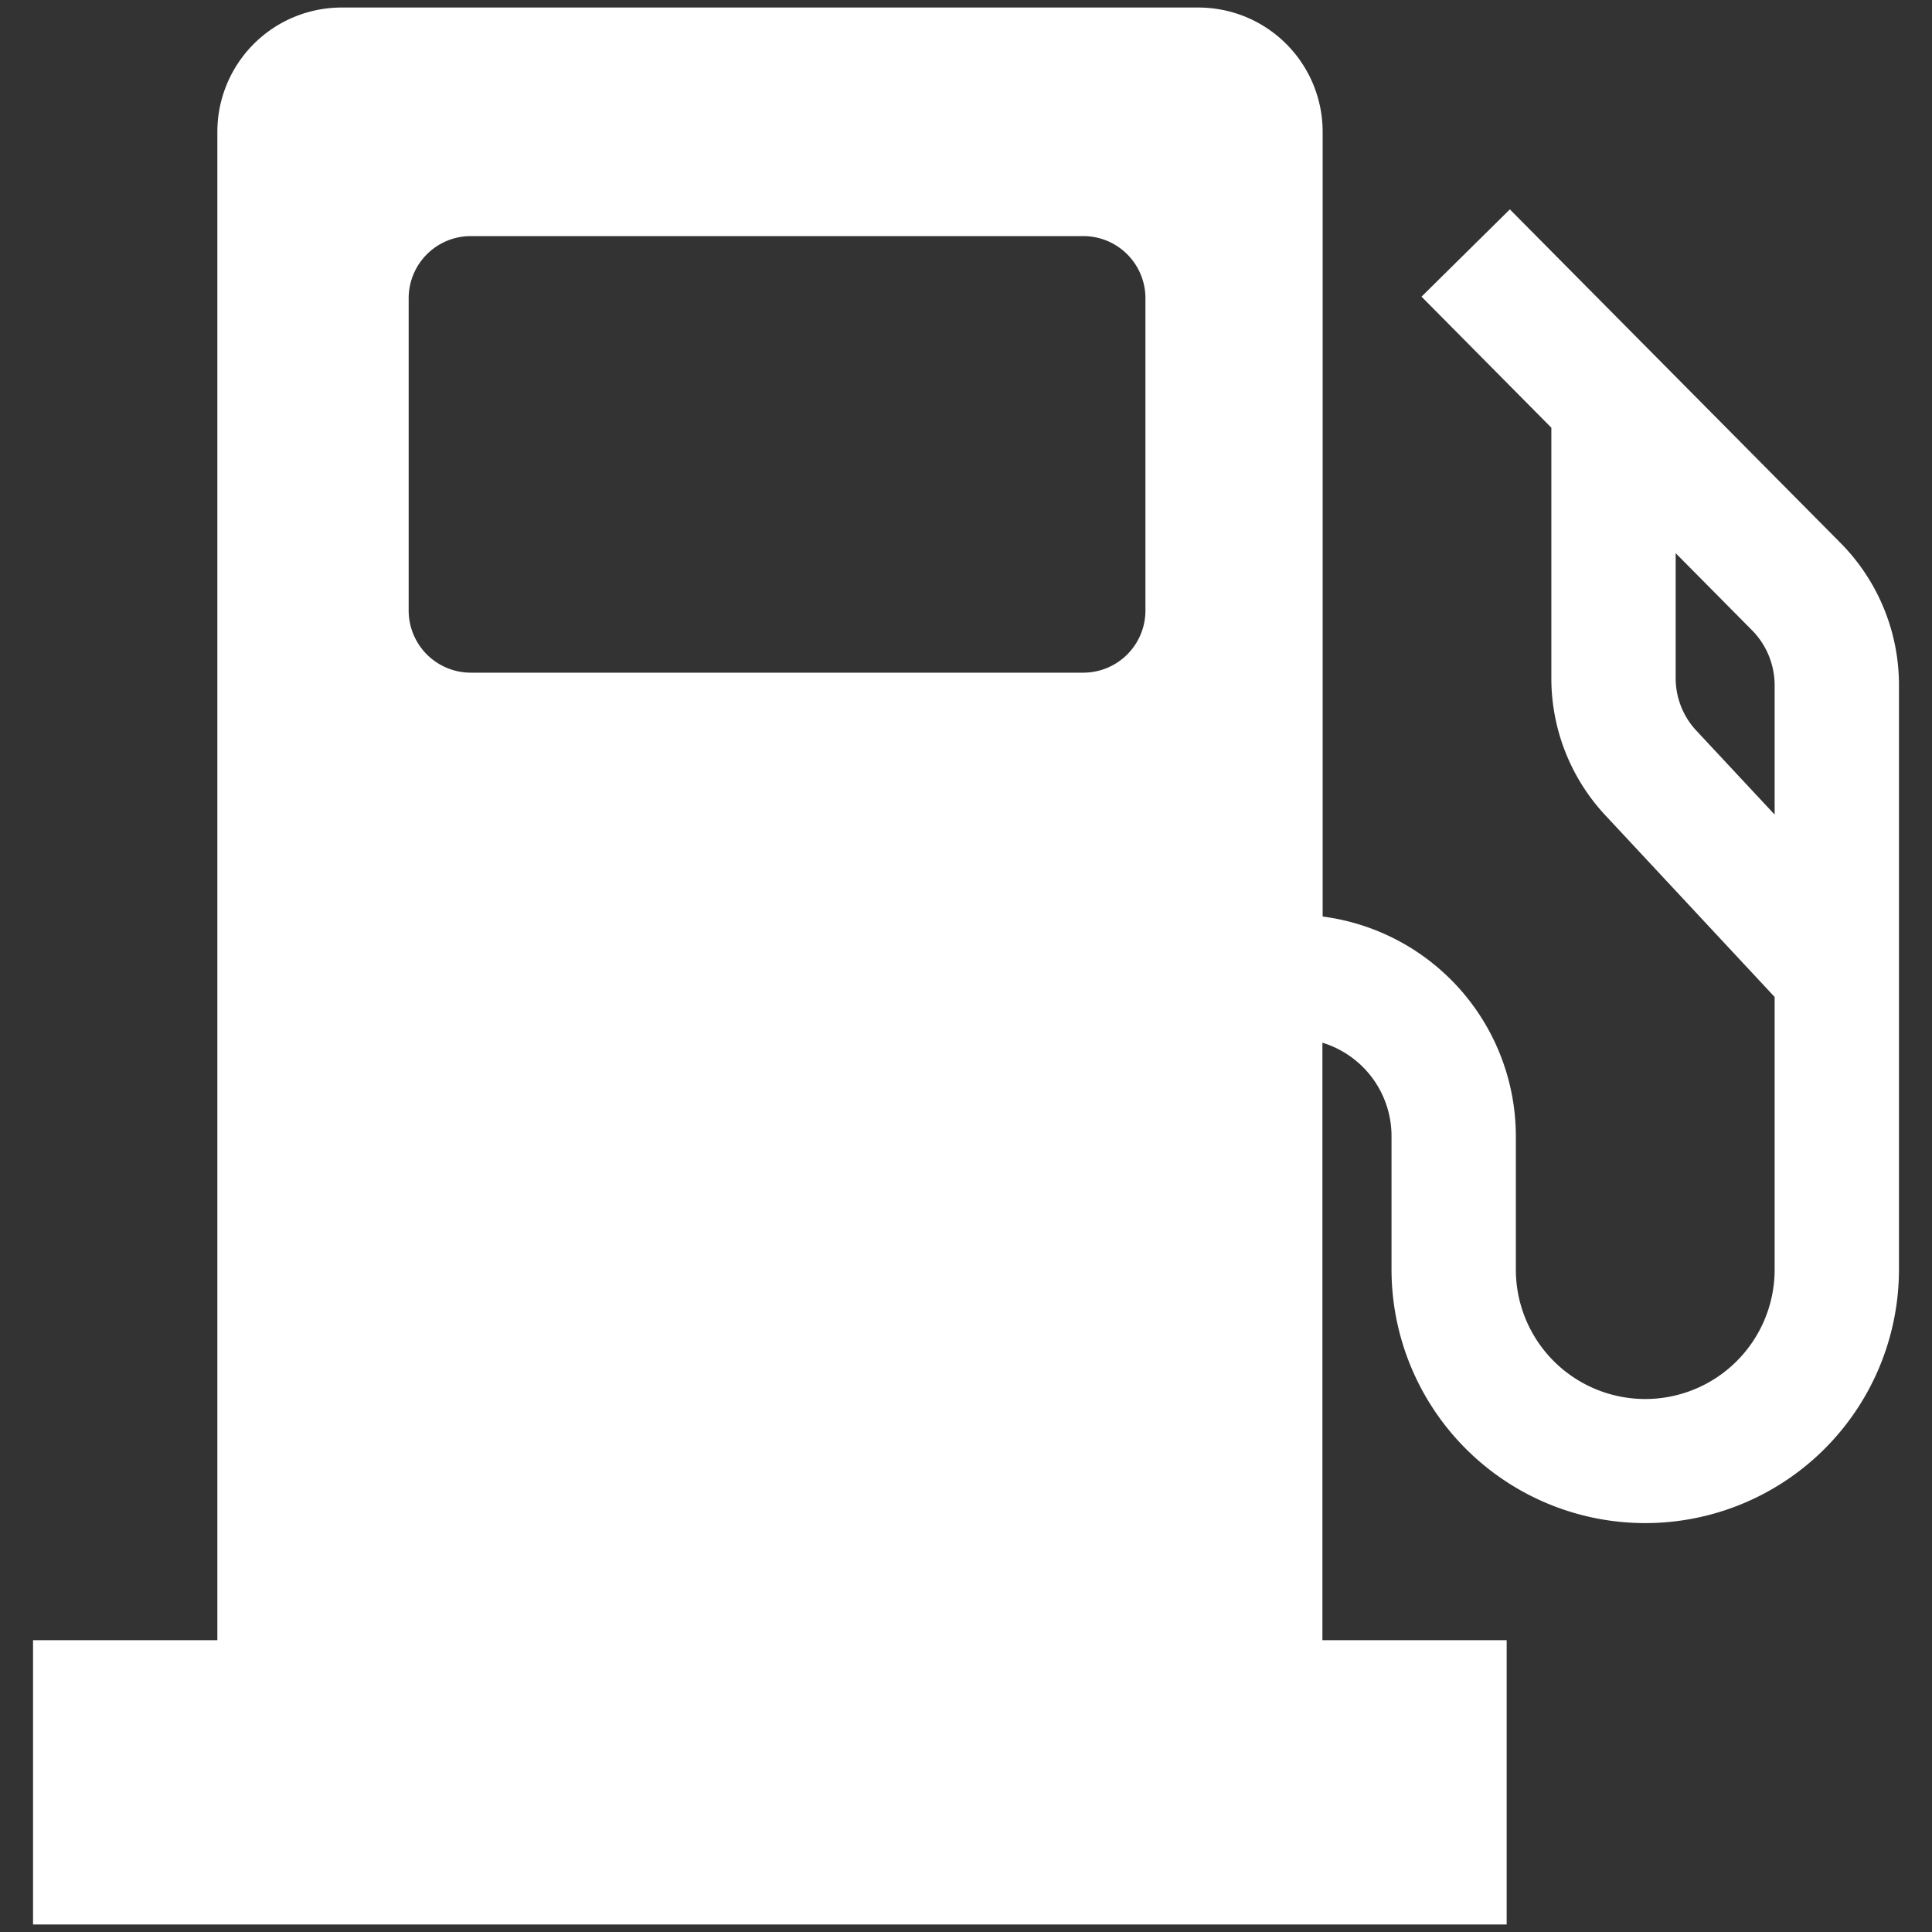
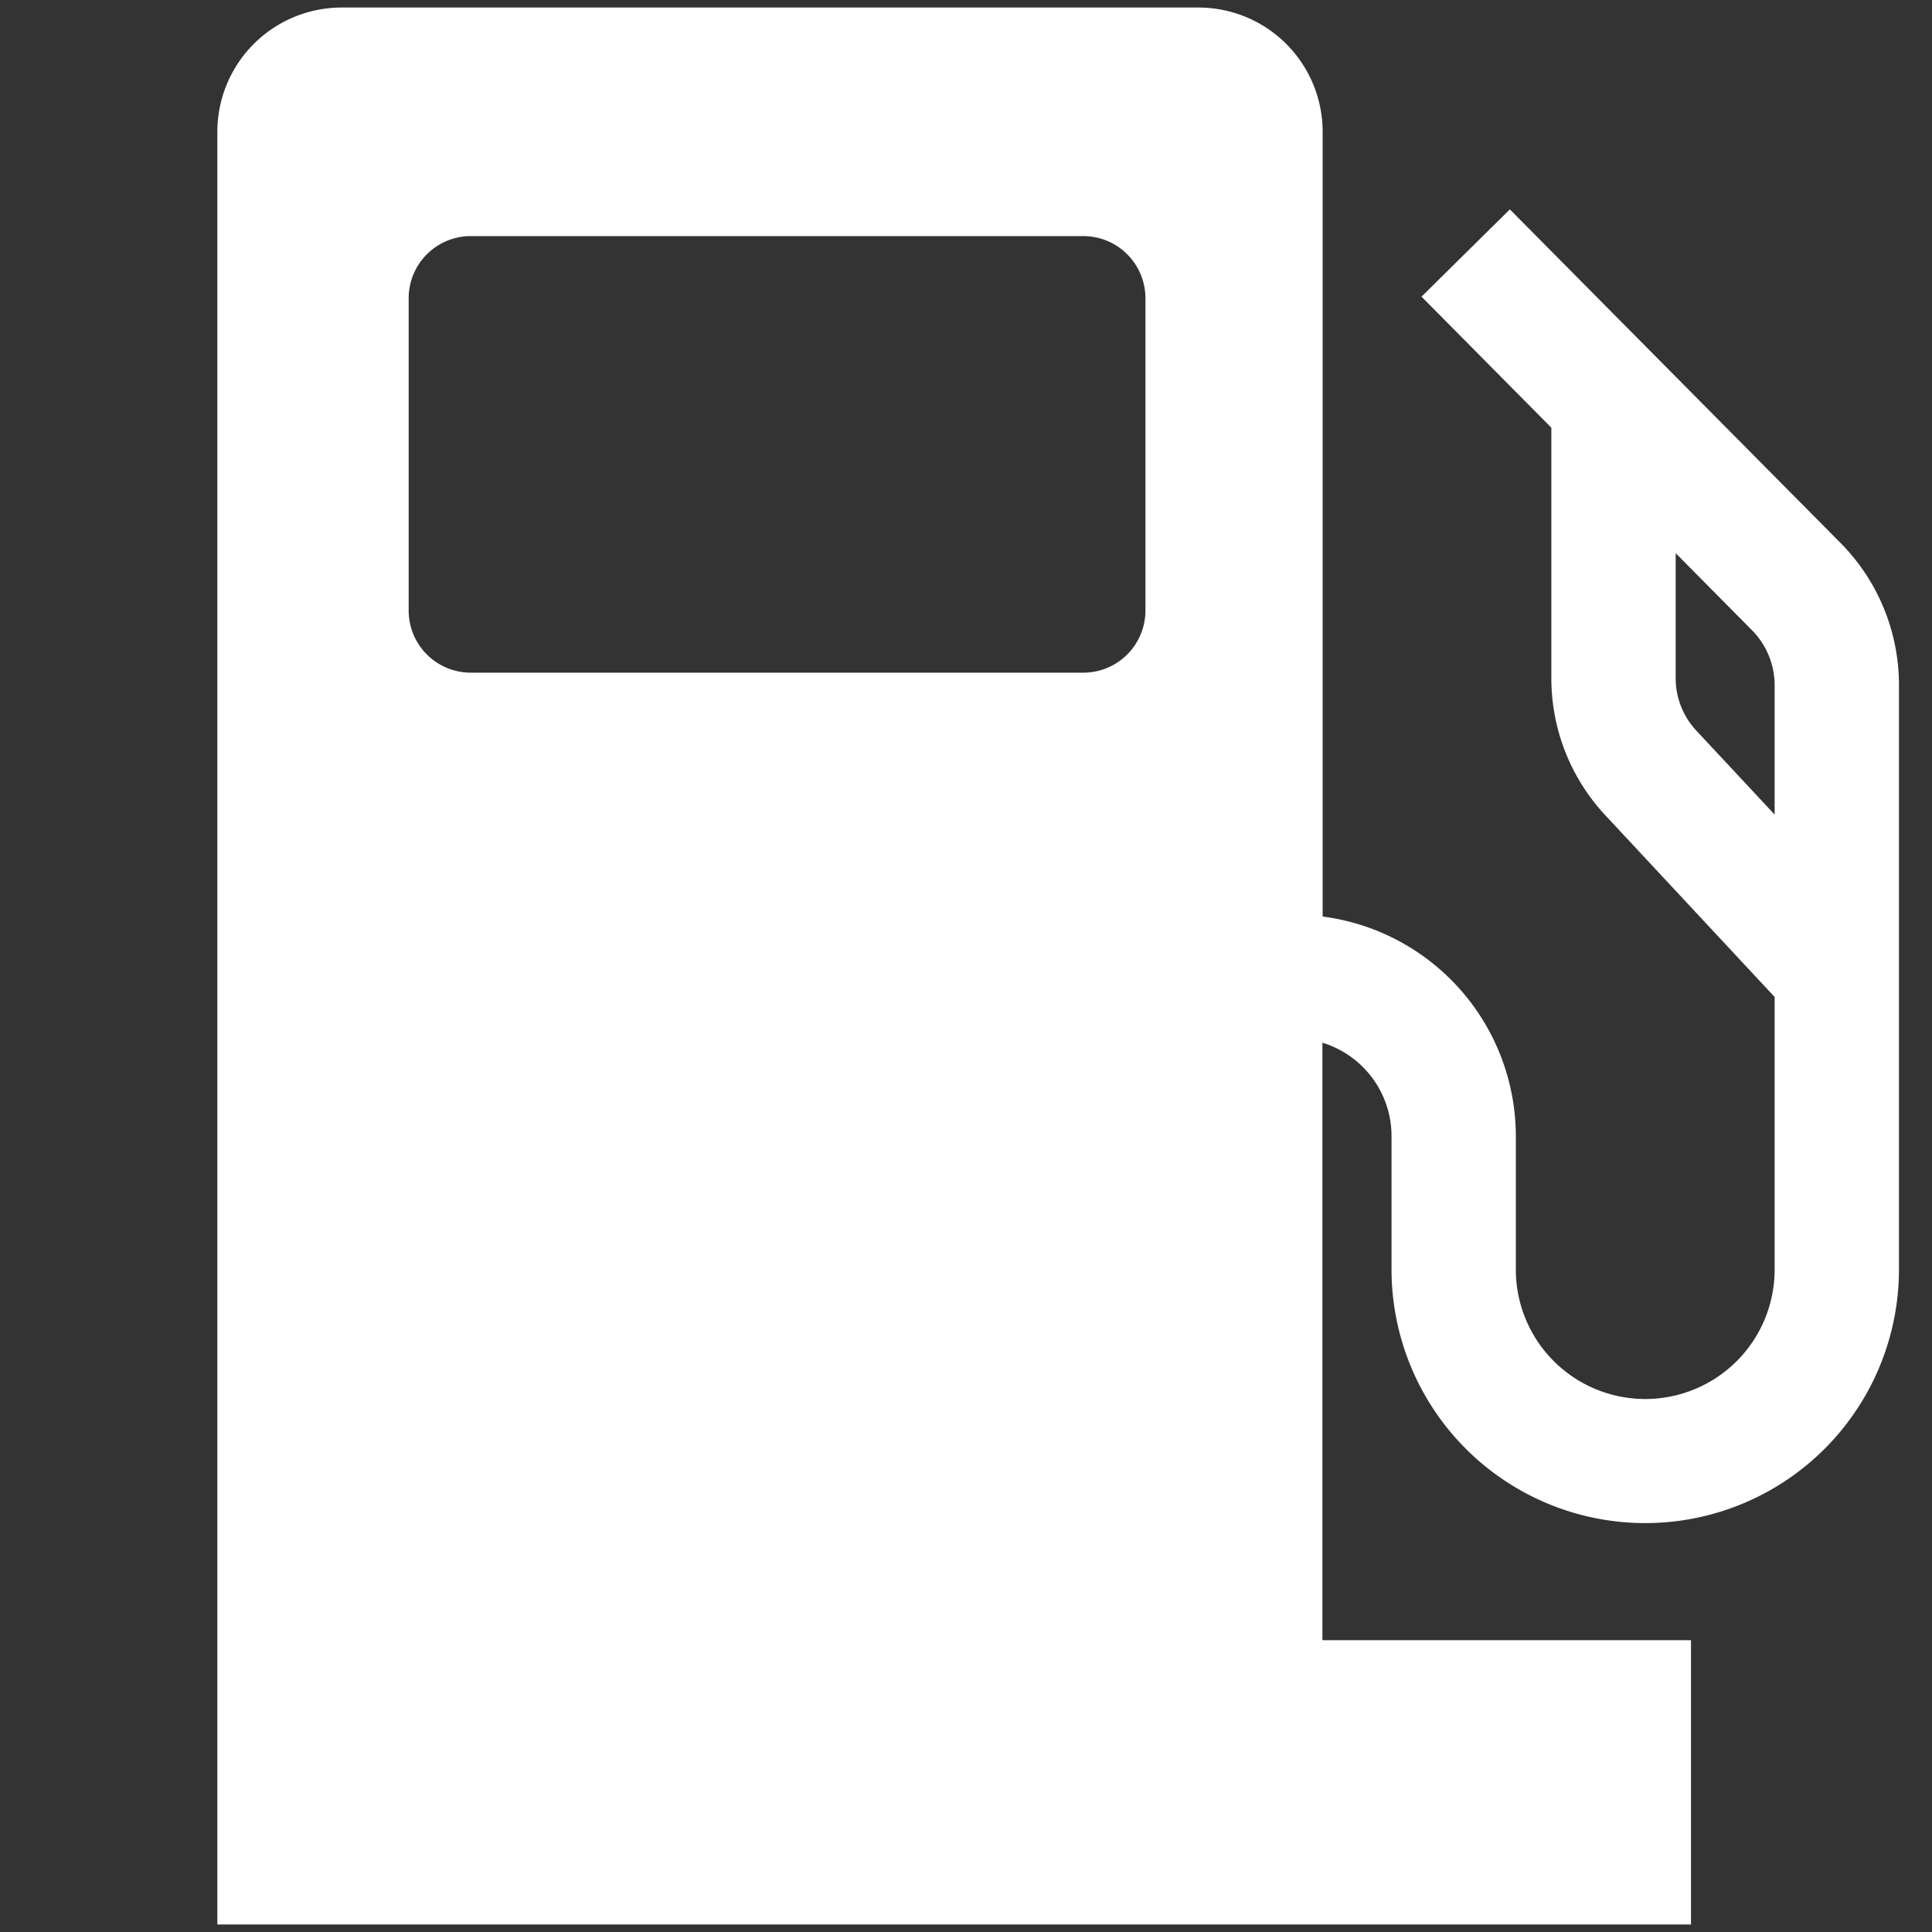
<svg xmlns="http://www.w3.org/2000/svg" id="Layer_1" data-name="Layer 1" viewBox="0 0 400 400">
  <rect x="0" y="0" width="400" height="400" fill="#333333" stroke="none" />
  <defs>
    <style>.cls-1{fill:#fff;}</style>
  </defs>
-   <path class="cls-1" d="M381,112.35l-68.4-69L294.31,61.42l26.88,27.13v51.89a41.57,41.57,0,0,0,11.18,28.36l35.05,37.61v56.45a26.79,26.79,0,1,1-53.58,0V235.38a45.9,45.9,0,0,0-40-45.62V27.3A25.73,25.73,0,0,0,248.05,1.56H70.71A25.74,25.74,0,0,0,45,27.3V339.58H6.84v58.86h305.1V339.58H273.79V215.88a20.23,20.23,0,0,1,14.31,19.43v27.5a52.53,52.53,0,1,0,105.06,0V142.05A41.79,41.79,0,0,0,381,112.35ZM84.61,61.75A12.87,12.87,0,0,1,97.48,48.88h126.8a12.87,12.87,0,0,1,12.87,12.87v64.65a12.87,12.87,0,0,1-12.87,12.87H97.48a12.87,12.87,0,0,1-12.87-12.87ZM351.2,151.26a15.91,15.91,0,0,1-4.27-10.83v-25.9l15.78,15.93A16.24,16.24,0,0,1,367.42,142v26.65Z" />
+   <path class="cls-1" d="M381,112.35l-68.4-69L294.31,61.42l26.88,27.13v51.89a41.57,41.57,0,0,0,11.18,28.36l35.05,37.61v56.45a26.79,26.79,0,1,1-53.58,0V235.38a45.9,45.9,0,0,0-40-45.62V27.3A25.73,25.73,0,0,0,248.05,1.56H70.71A25.74,25.74,0,0,0,45,27.3V339.58v58.86h305.1V339.58H273.79V215.88a20.23,20.23,0,0,1,14.31,19.43v27.5a52.53,52.53,0,1,0,105.06,0V142.05A41.79,41.79,0,0,0,381,112.35ZM84.61,61.75A12.87,12.87,0,0,1,97.48,48.88h126.8a12.87,12.87,0,0,1,12.87,12.87v64.65a12.87,12.87,0,0,1-12.87,12.87H97.48a12.87,12.87,0,0,1-12.87-12.87ZM351.2,151.26a15.91,15.91,0,0,1-4.27-10.83v-25.9l15.78,15.93A16.24,16.24,0,0,1,367.42,142v26.65Z" />
</svg>